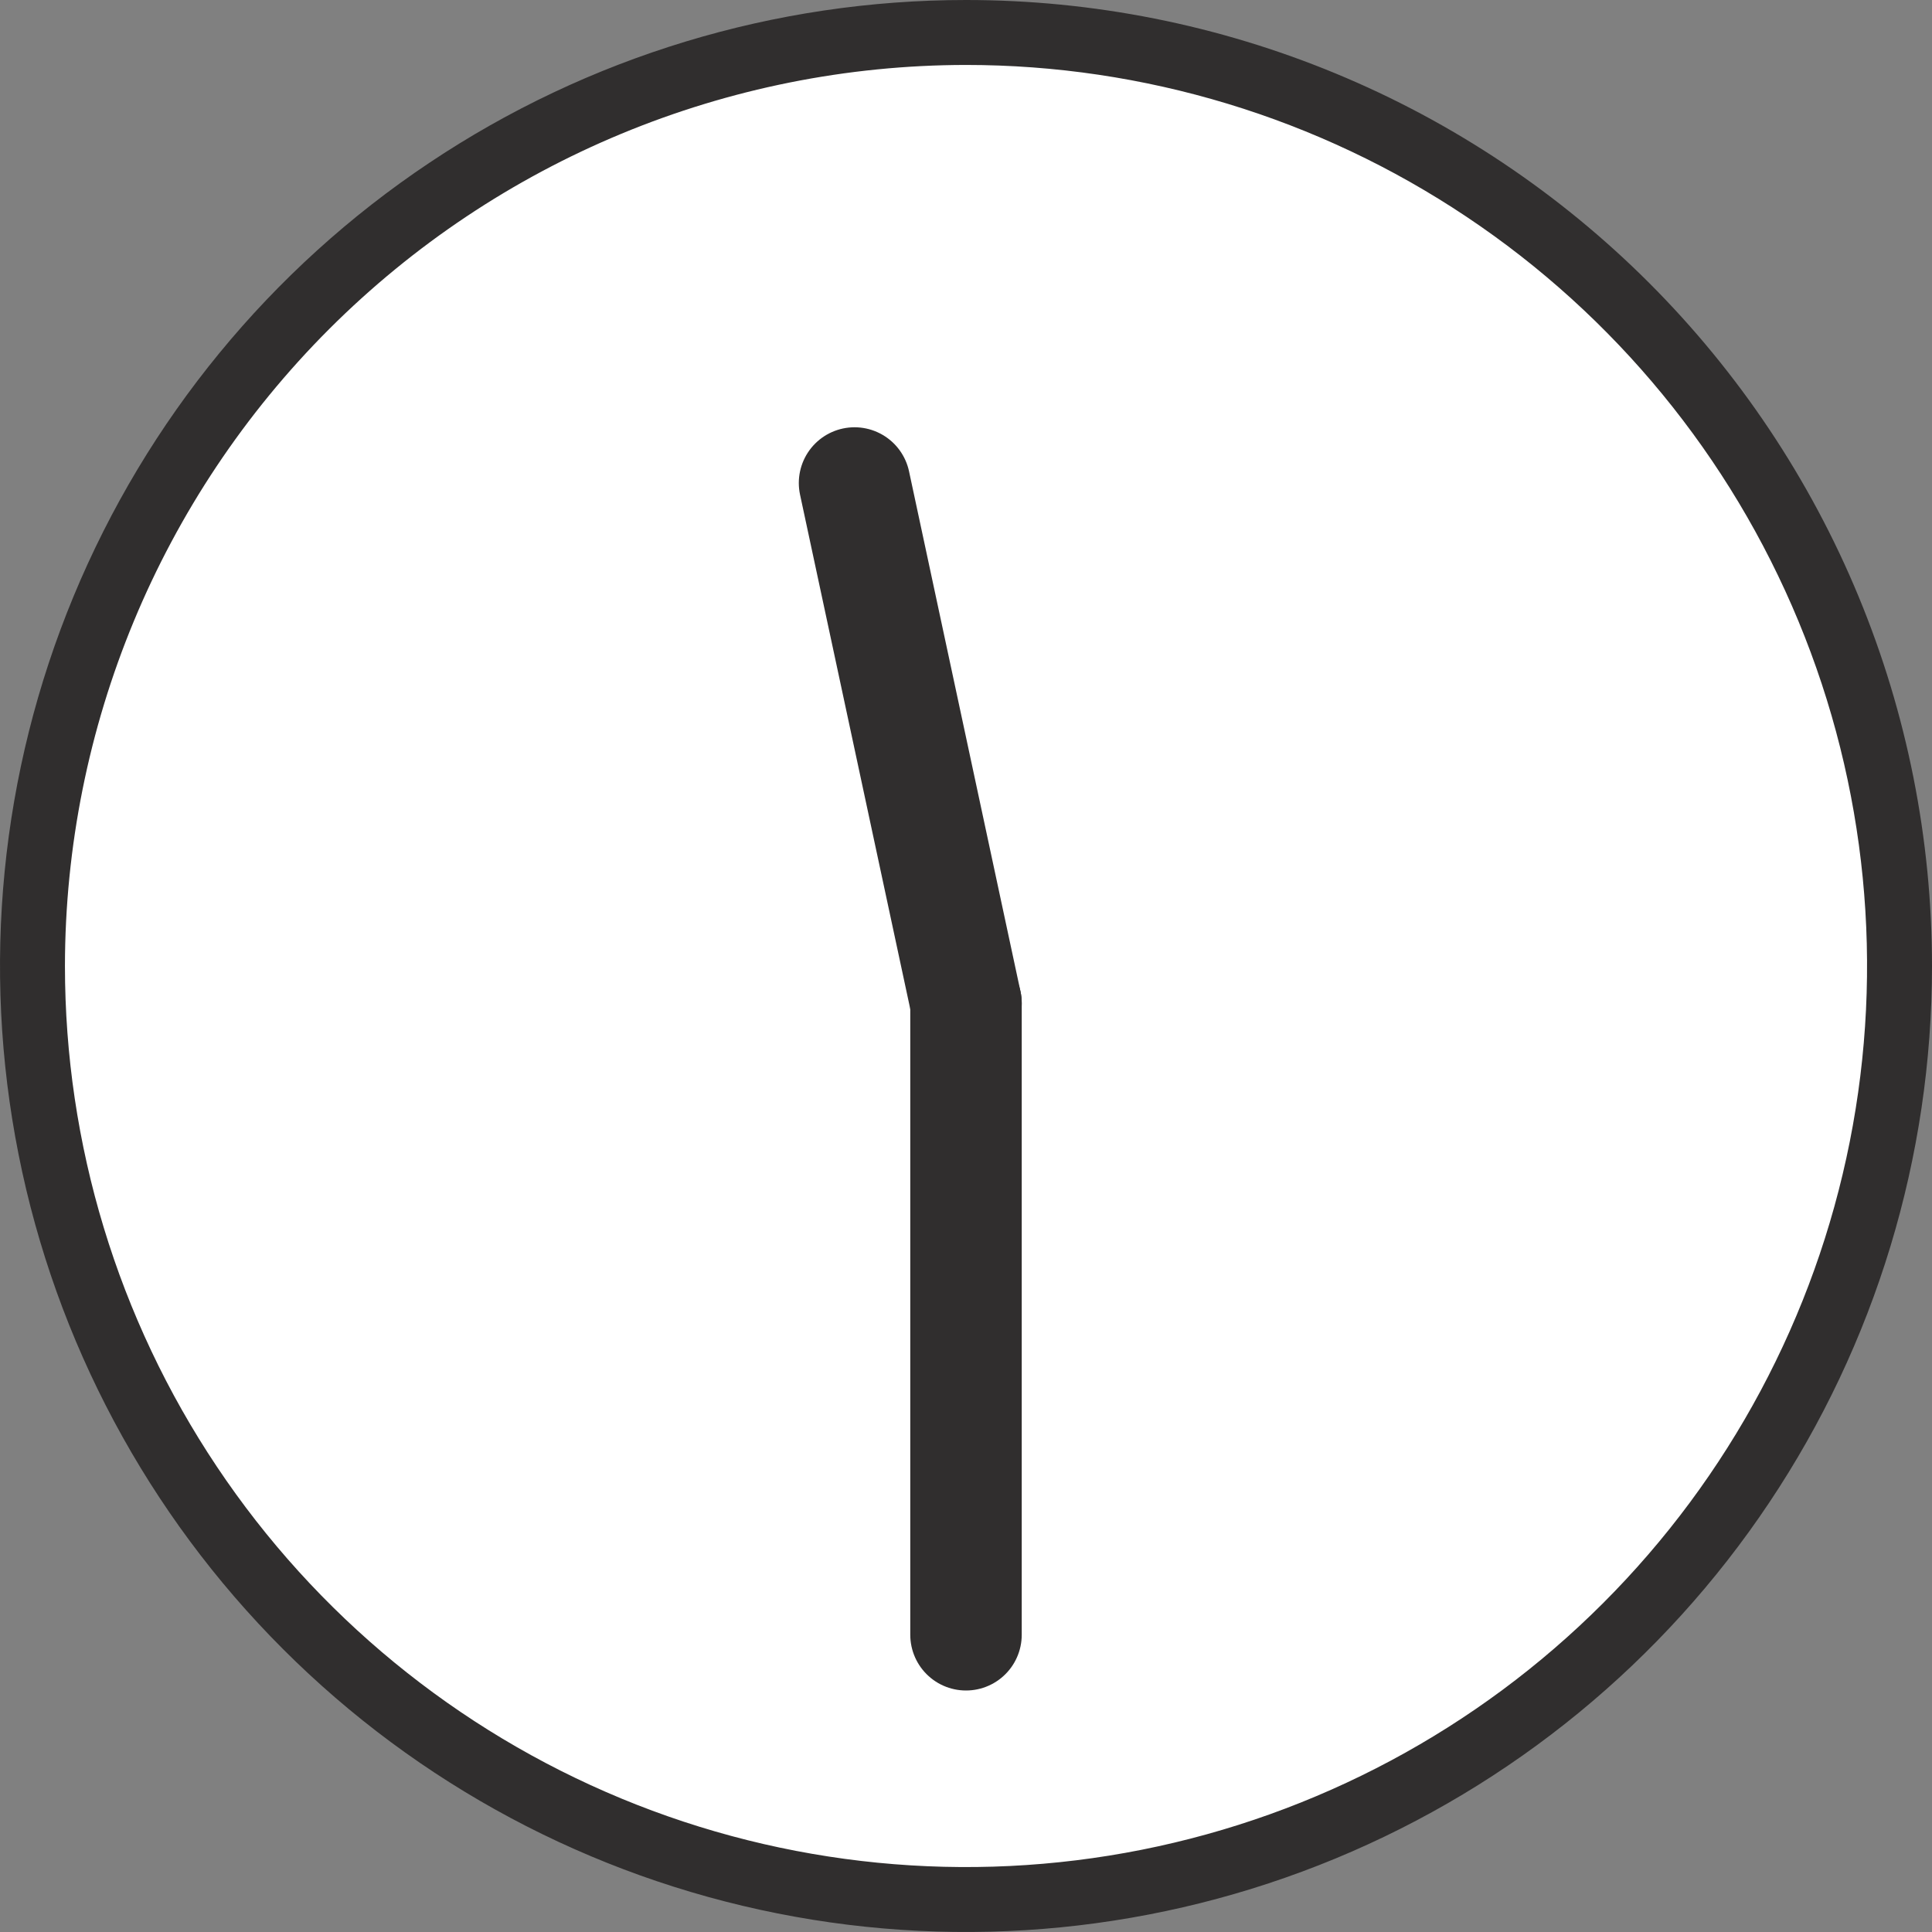
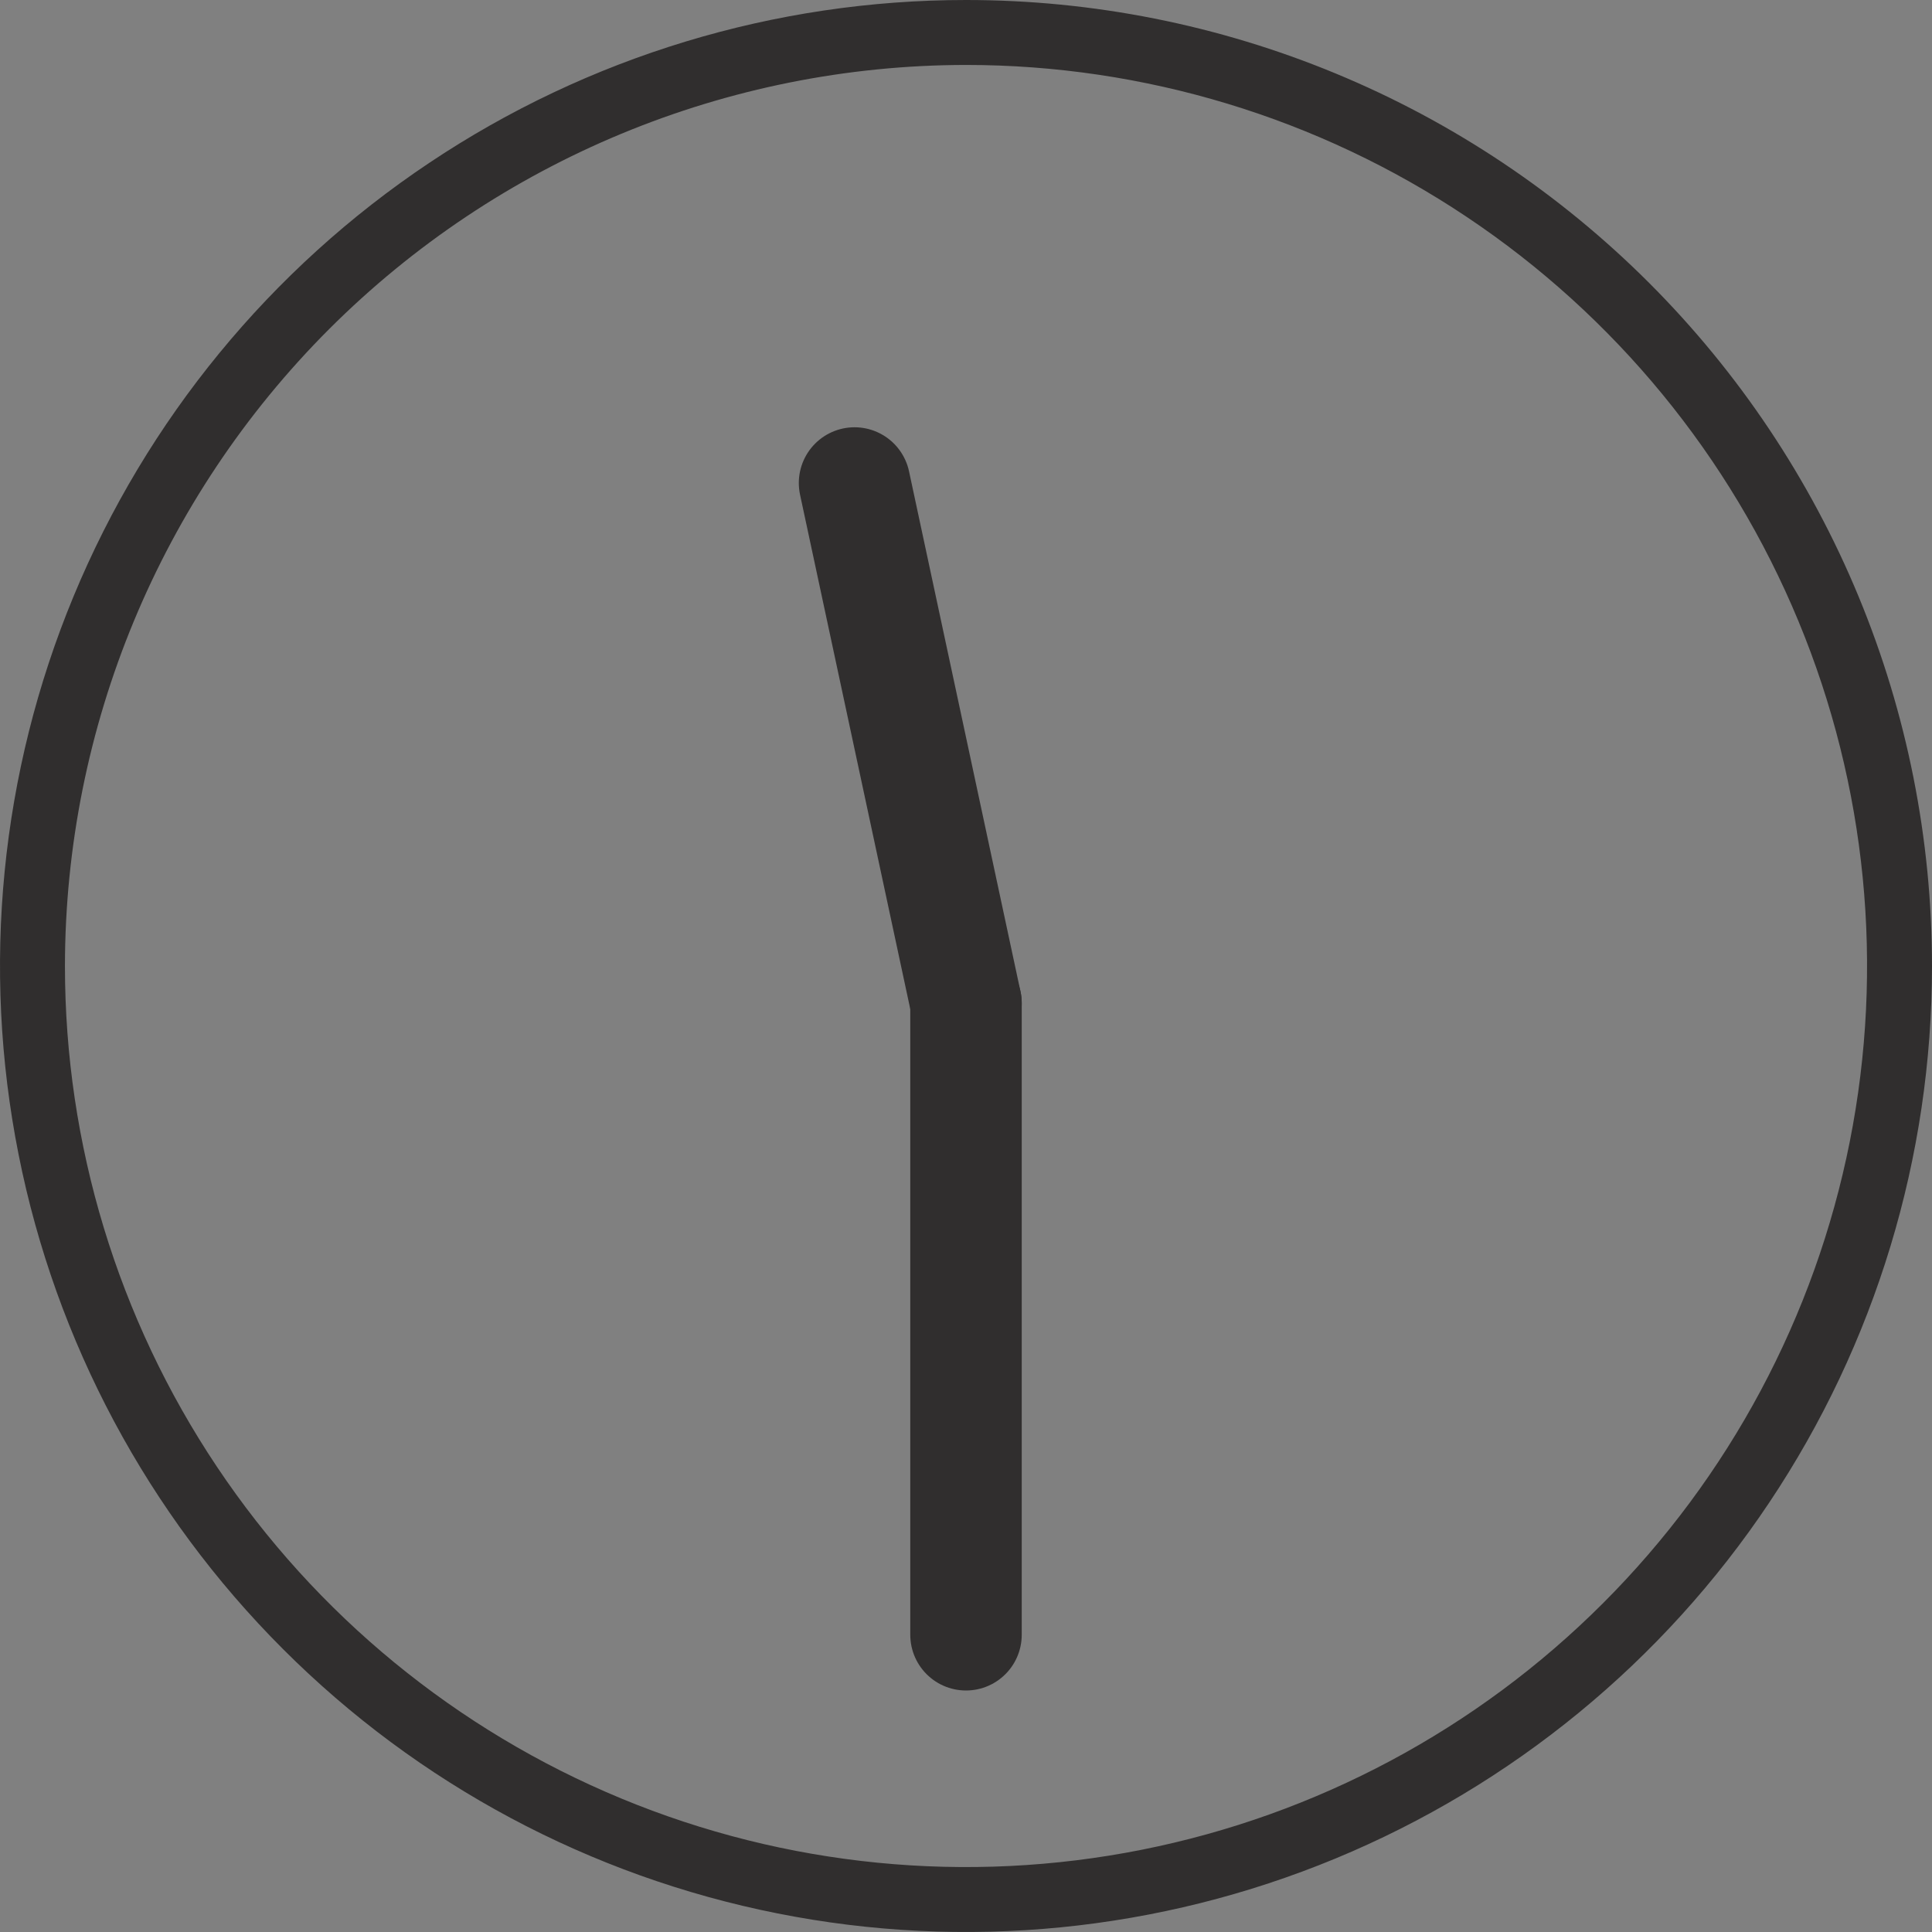
<svg xmlns="http://www.w3.org/2000/svg" width="26" height="26" viewBox="0 0 26 26" fill="none">
  <rect x="0" y="0" width="26" height="26" fill="#808080" stroke="none" />
  <g clip-path="url(#clip0_926:831)">
-     <path d="M13 25.563C19.938 25.563 25.563 19.938 25.563 13C25.563 6.062 19.938 0.437 13 0.437C6.062 0.437 0.437 6.062 0.437 13C0.437 19.938 6.062 25.563 13 25.563Z" fill="white" />
    <path d="M13 0.874C15.398 0.874 17.743 1.585 19.737 2.918C21.731 4.25 23.285 6.144 24.203 8.36C25.121 10.575 25.361 13.013 24.893 15.366C24.425 17.718 23.27 19.878 21.574 21.574C19.879 23.27 17.718 24.425 15.366 24.893C13.014 25.361 10.575 25.121 8.36 24.203C6.144 23.285 4.25 21.731 2.918 19.737C1.585 17.743 0.874 15.398 0.874 13C0.877 9.785 2.156 6.703 4.429 4.429C6.703 2.156 9.785 0.877 13 0.874V0.874ZM13 1.83682e-07C10.429 1.83682e-07 7.915 0.762 5.778 2.191C3.64 3.619 1.974 5.65 0.99 8.025C0.006 10.4 -0.252 13.014 0.25 15.536C0.751 18.058 1.99 20.374 3.808 22.192C5.626 24.011 7.942 25.249 10.464 25.75C12.986 26.252 15.599 25.994 17.975 25.01C20.35 24.026 22.381 22.36 23.809 20.222C25.238 18.085 26 15.571 26 13C26 11.293 25.664 9.602 25.011 8.025C24.358 6.447 23.4 5.014 22.193 3.807C20.986 2.6 19.553 1.642 17.975 0.989C16.398 0.336 14.707 -0 13 1.83682e-07V1.83682e-07Z" fill="#302E2E" />
    <path d="M13 13.5L13 22" stroke="#302E2E" stroke-width="1.5" stroke-linecap="round" stroke-linejoin="round" />
    <path d="M11.5 6.5L13 13.5" stroke="#302E2E" stroke-width="1.5" stroke-linecap="round" stroke-linejoin="round" />
  </g>
  <defs>
    <clipPath id="clip0_926:831">
      <rect width="26" height="26" fill="white" />
    </clipPath>
  </defs>
</svg>